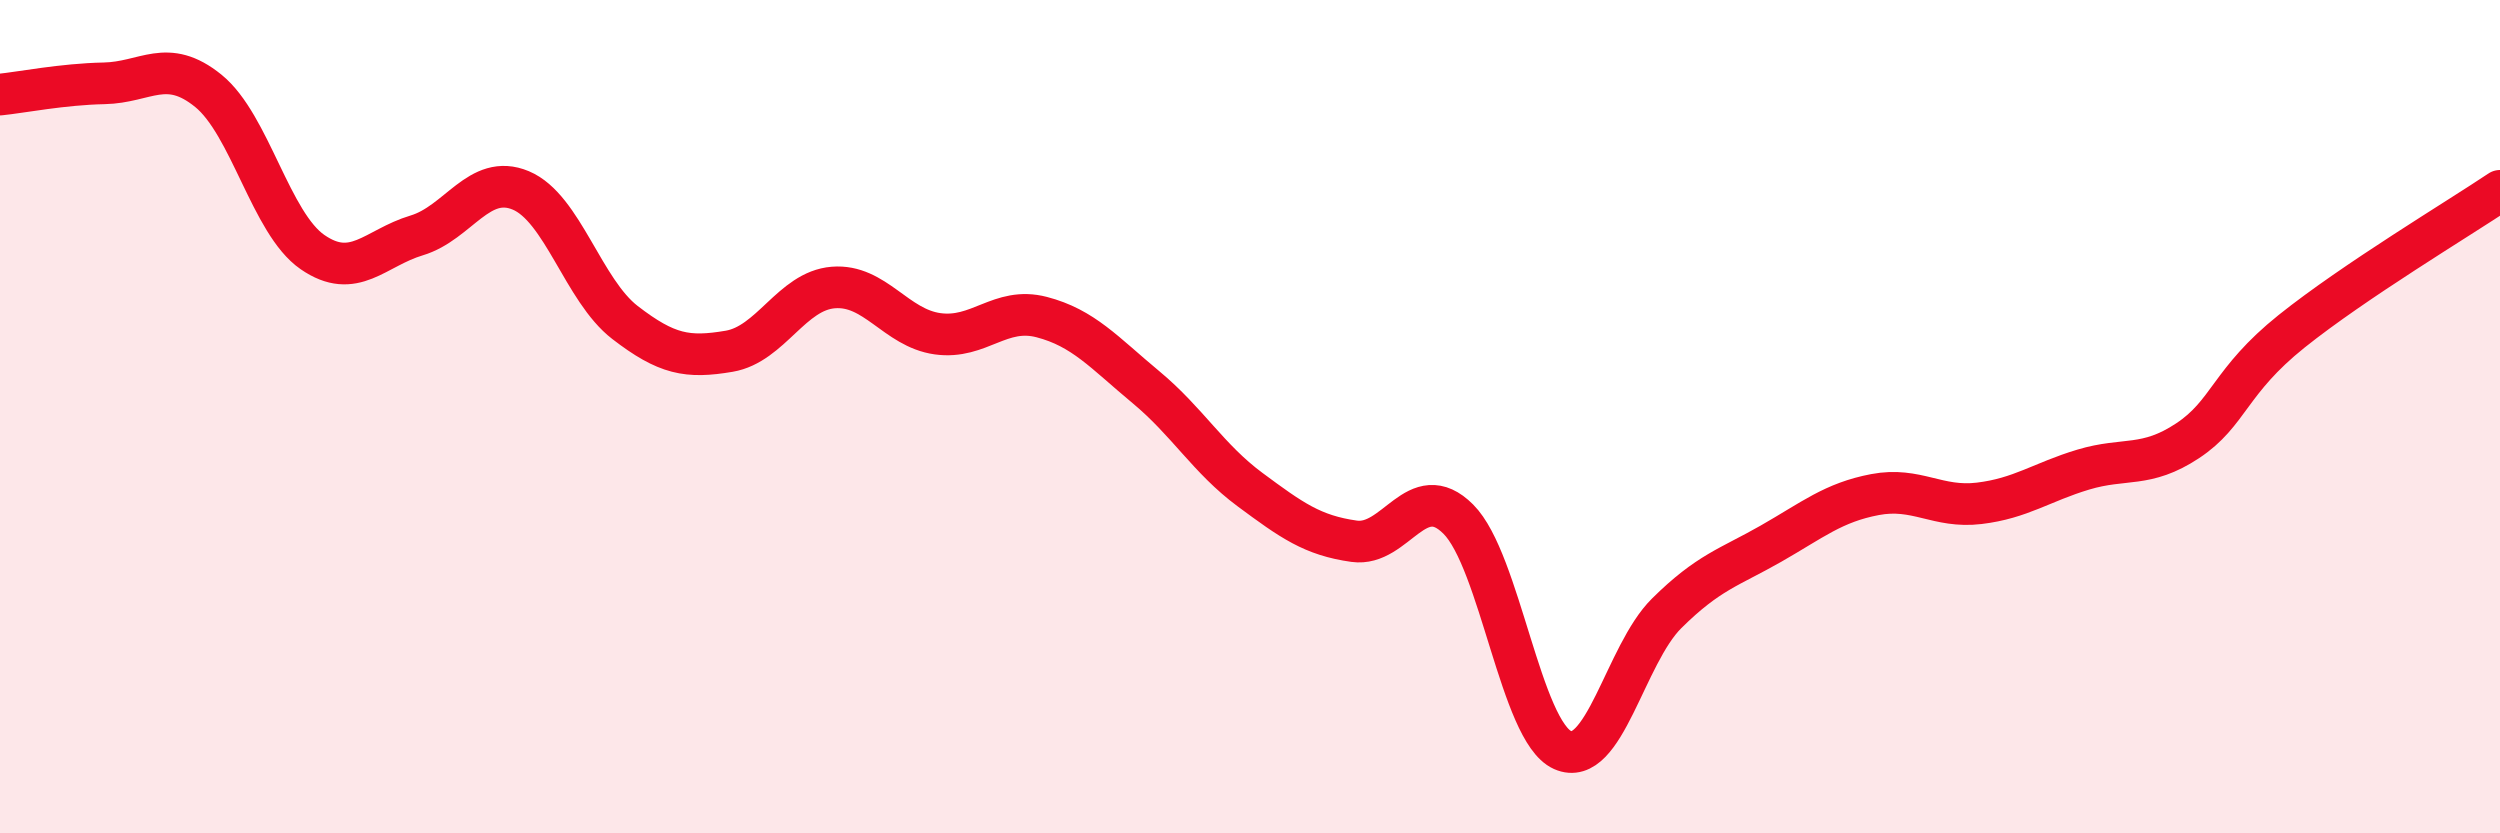
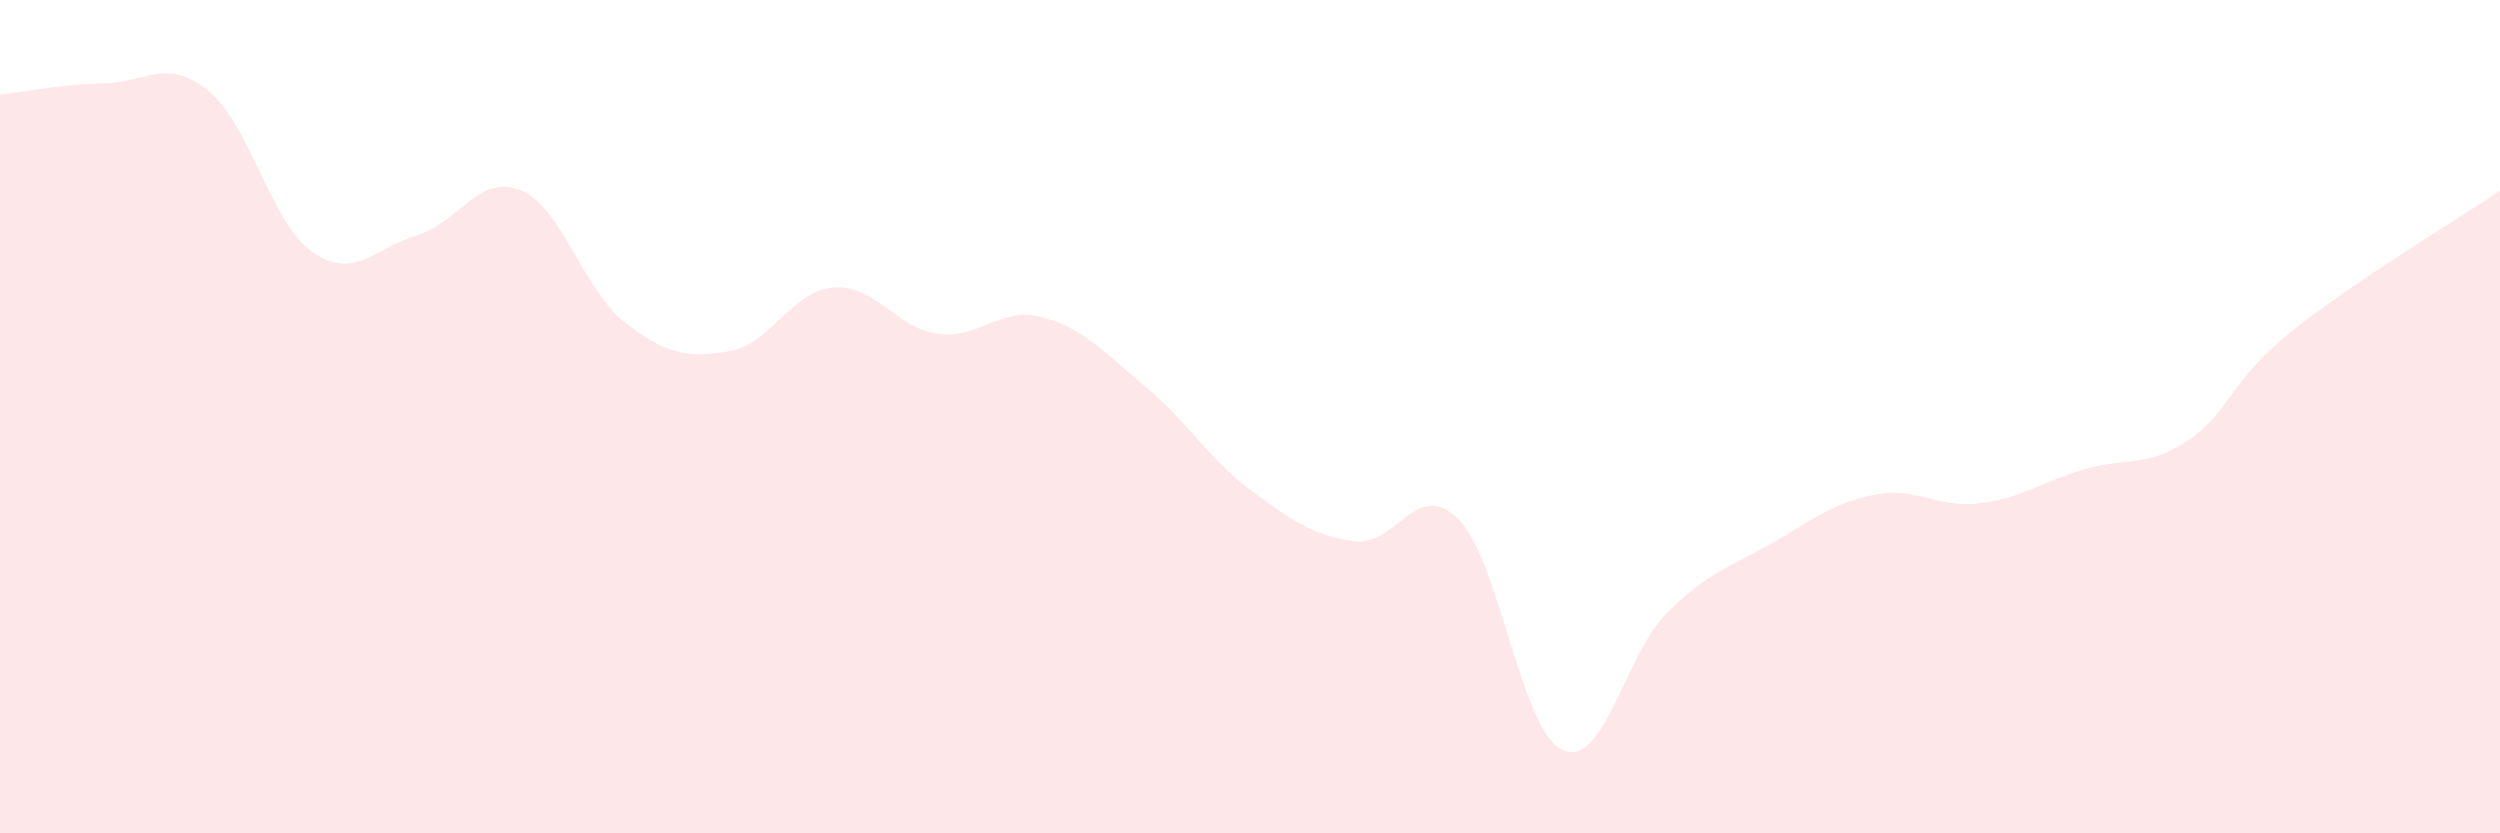
<svg xmlns="http://www.w3.org/2000/svg" width="60" height="20" viewBox="0 0 60 20">
  <path d="M 0,2.27 C 0.5,2.22 1.5,2.02 2.5,2 C 3.5,1.98 4,1.37 5,2.18 C 6,2.99 6.5,5.36 7.5,6.05 C 8.5,6.74 9,5.95 10,5.65 C 11,5.35 11.5,4.15 12.5,4.57 C 13.5,4.99 14,6.97 15,7.74 C 16,8.51 16.5,8.6 17.5,8.43 C 18.5,8.26 19,6.98 20,6.9 C 21,6.82 21.5,7.87 22.5,8.01 C 23.5,8.15 24,7.35 25,7.61 C 26,7.87 26.5,8.46 27.5,9.29 C 28.5,10.12 29,11.01 30,11.75 C 31,12.49 31.5,12.85 32.5,12.99 C 33.5,13.13 34,11.46 35,12.46 C 36,13.46 36.5,17.55 37.5,18 C 38.5,18.45 39,15.71 40,14.72 C 41,13.73 41.5,13.62 42.5,13.05 C 43.5,12.48 44,12.06 45,11.87 C 46,11.68 46.5,12.2 47.5,12.08 C 48.5,11.96 49,11.57 50,11.27 C 51,10.97 51.5,11.24 52.5,10.58 C 53.5,9.92 53.5,9.15 55,7.95 C 56.5,6.75 59,5.25 60,4.58L60 20L0 20Z" fill="#EB0A25" opacity="0.1" stroke-linecap="round" stroke-linejoin="round" />
-   <path d="M 0,2.27 C 0.5,2.22 1.5,2.02 2.5,2 C 3.5,1.98 4,1.37 5,2.18 C 6,2.99 6.5,5.36 7.5,6.05 C 8.5,6.74 9,5.95 10,5.65 C 11,5.35 11.5,4.15 12.5,4.57 C 13.5,4.99 14,6.97 15,7.74 C 16,8.51 16.5,8.6 17.5,8.43 C 18.5,8.26 19,6.98 20,6.9 C 21,6.82 21.5,7.87 22.5,8.01 C 23.5,8.15 24,7.35 25,7.61 C 26,7.87 26.5,8.46 27.5,9.29 C 28.5,10.12 29,11.01 30,11.75 C 31,12.49 31.5,12.85 32.5,12.99 C 33.5,13.13 34,11.46 35,12.46 C 36,13.46 36.5,17.55 37.5,18 C 38.5,18.45 39,15.71 40,14.72 C 41,13.73 41.5,13.62 42.5,13.05 C 43.5,12.48 44,12.06 45,11.87 C 46,11.68 46.5,12.2 47.5,12.08 C 48.5,11.96 49,11.57 50,11.27 C 51,10.97 51.5,11.24 52.5,10.58 C 53.5,9.92 53.5,9.15 55,7.95 C 56.5,6.75 59,5.25 60,4.58" stroke="#EB0A25" stroke-width="1" fill="none" stroke-linecap="round" stroke-linejoin="round" />
</svg>